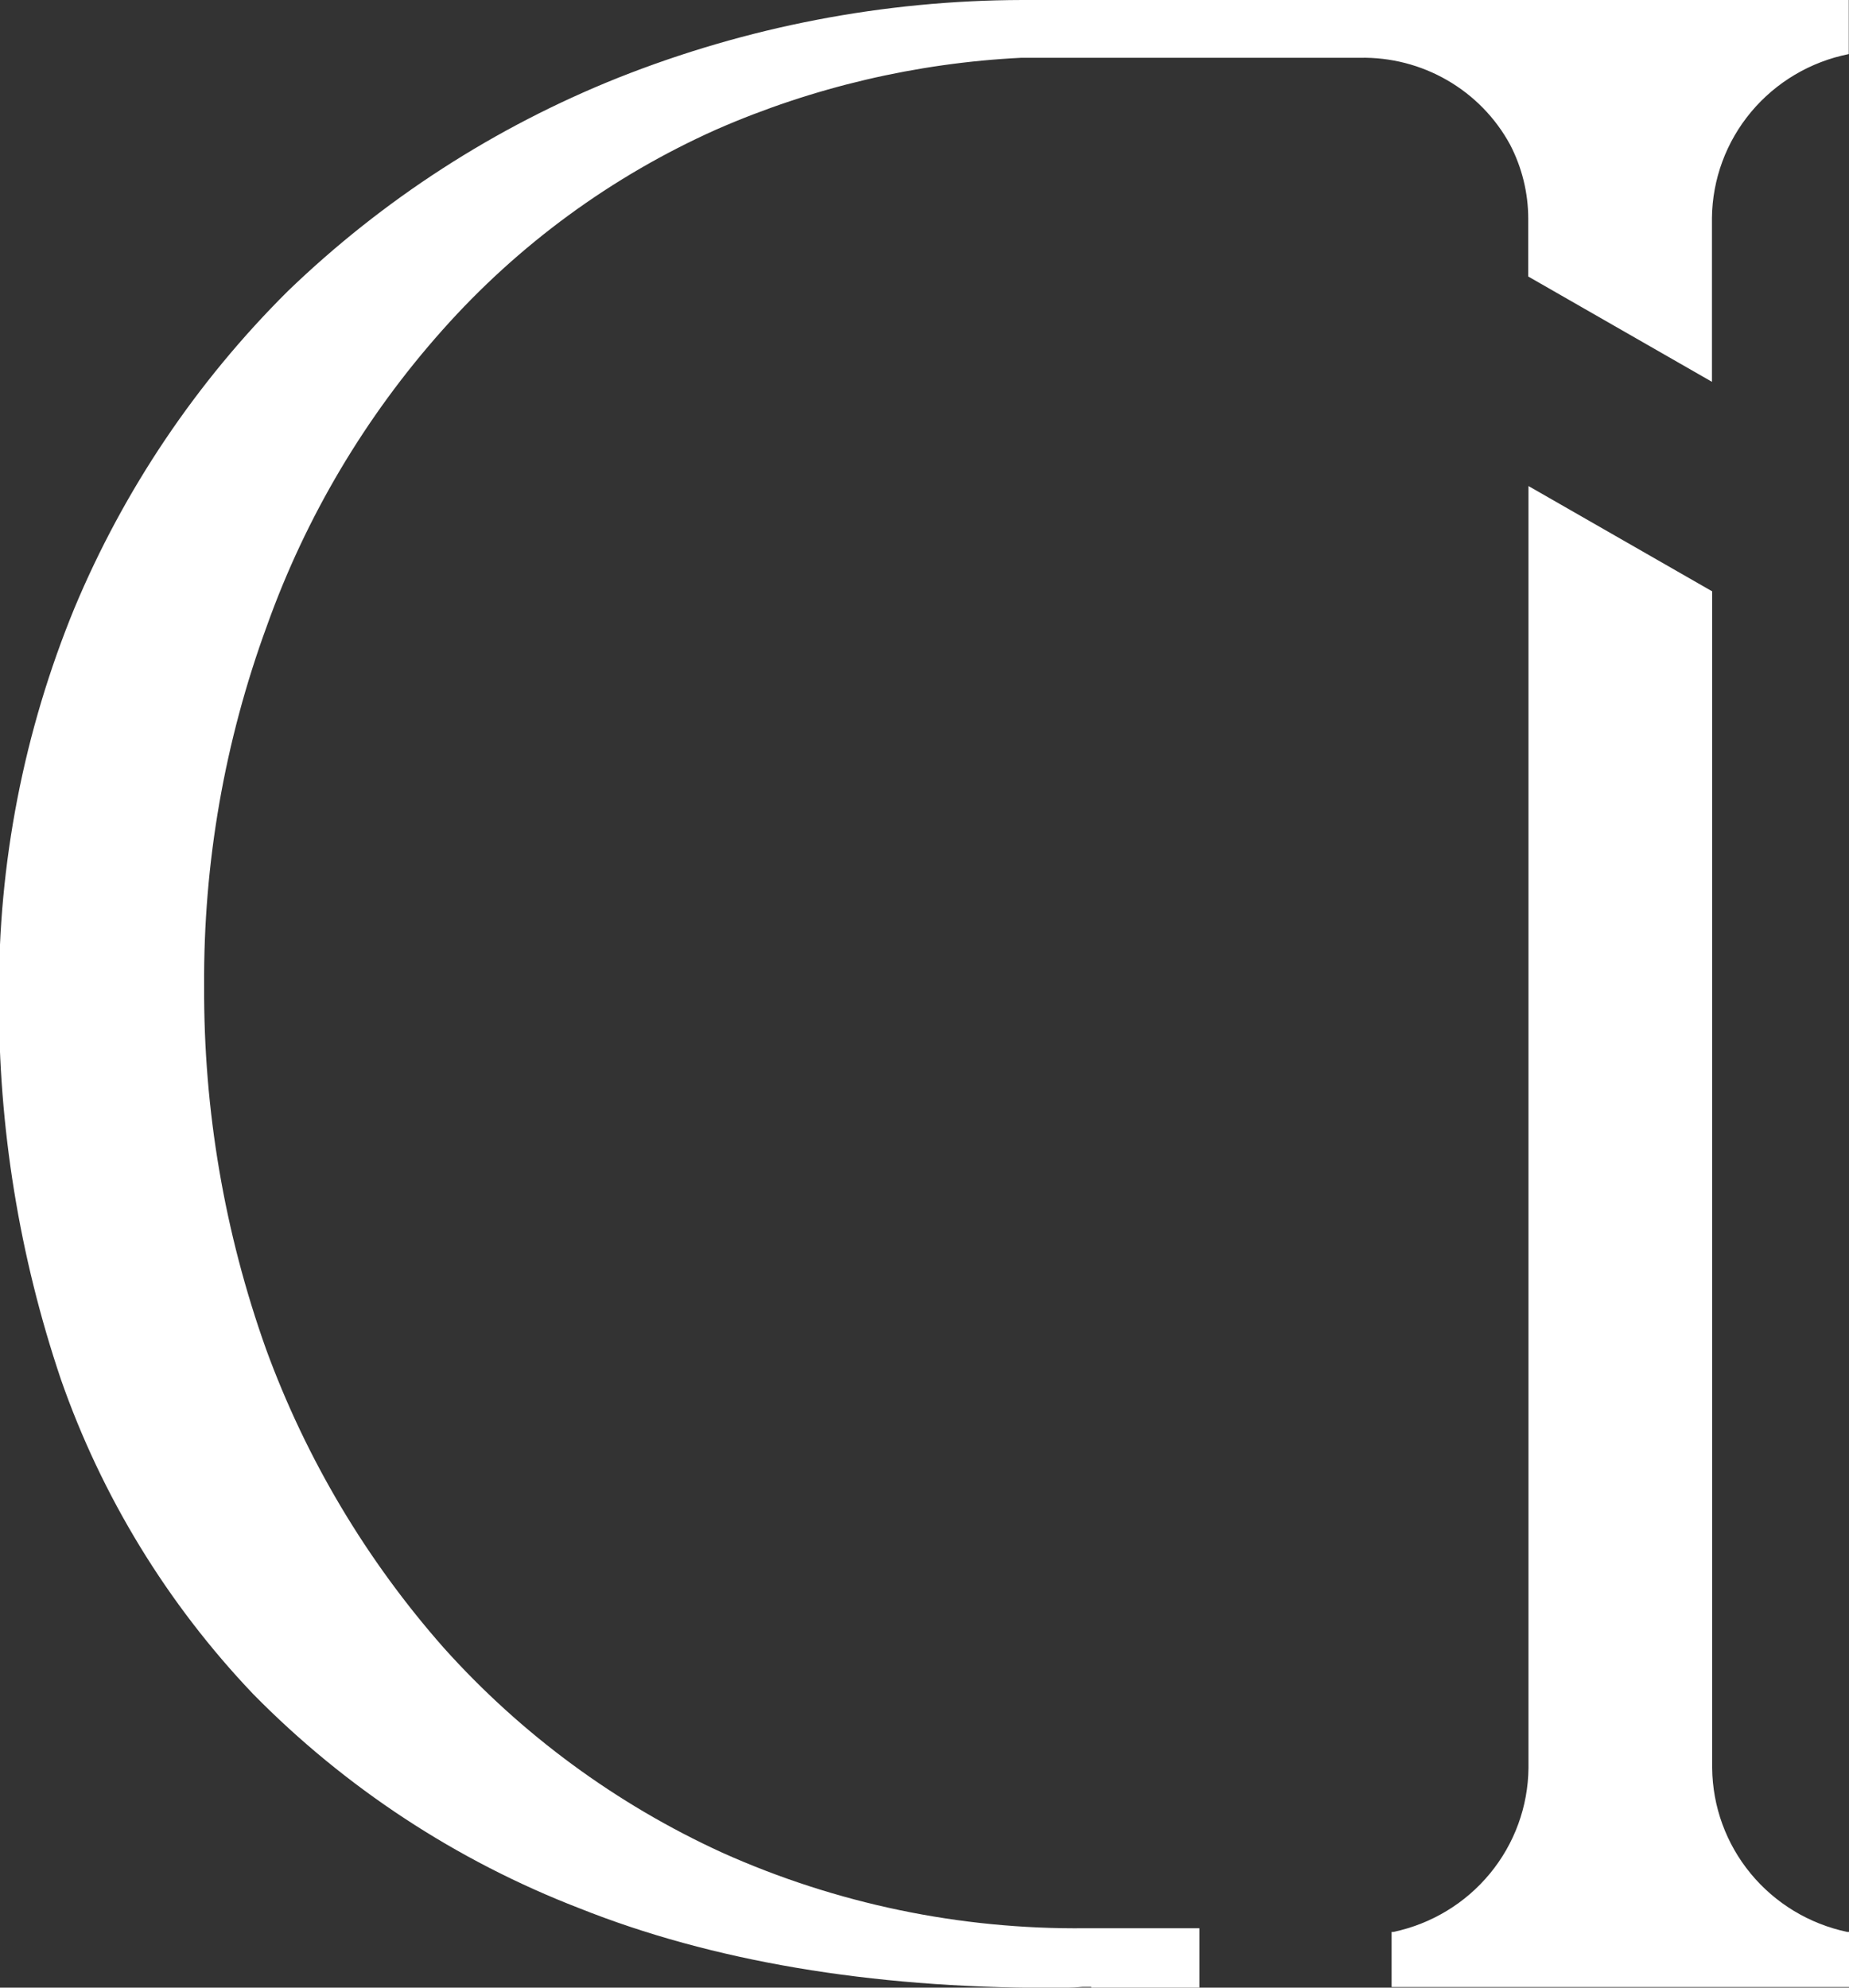
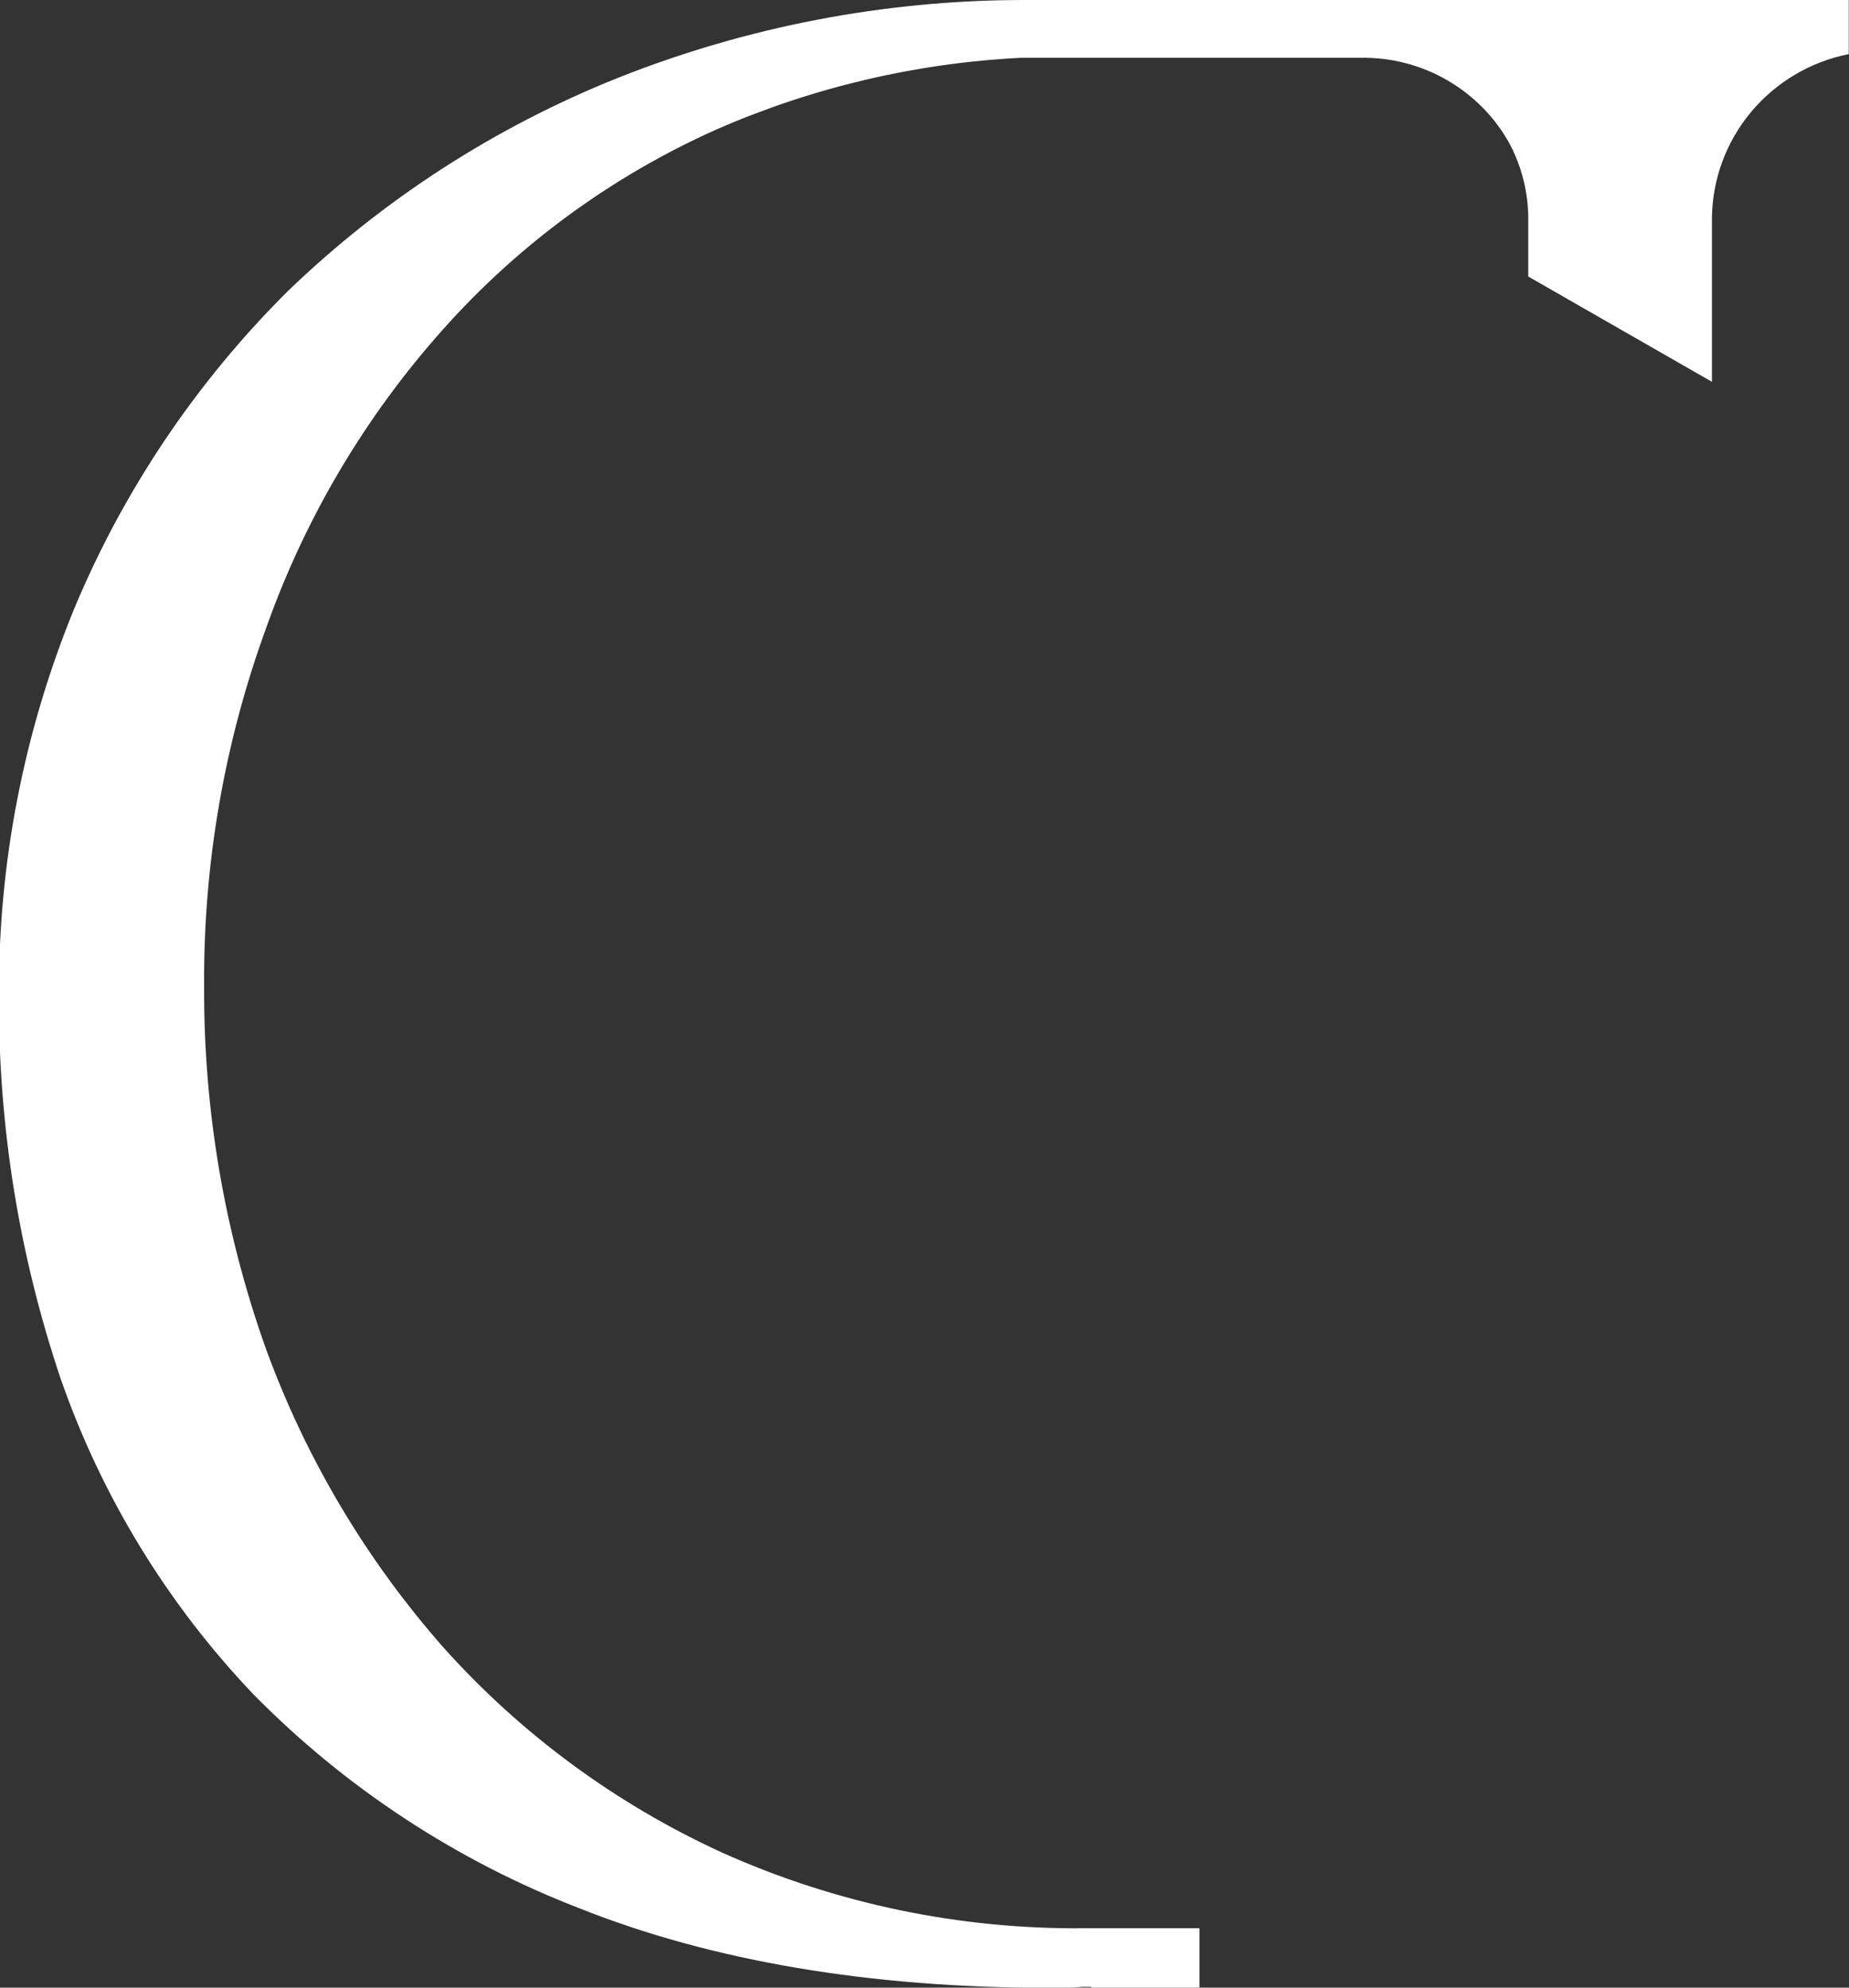
<svg xmlns="http://www.w3.org/2000/svg" width="40" height="43" viewBox="0 0 40 43" fill="none">
  <rect x="0" y="0" width="40" height="43" fill="#333333" stroke="none" />
  <g clip-path="url(#clip0_69_3179)">
    <path d="M22.112 0C19.116 0.007 16.15 0.579 13.369 1.684C10.708 2.748 8.281 4.316 6.224 6.301C4.25 8.263 2.683 10.591 1.612 13.152C0.514 15.824 -0.042 18.685 -0.022 21.571C-0.036 24.382 0.417 27.175 1.317 29.84C2.201 32.375 3.618 34.696 5.474 36.646C7.465 38.673 9.871 40.254 12.529 41.281C15.392 42.424 18.817 43.005 22.706 43.005C22.956 43.005 23.192 43.005 23.425 42.983H23.608V43.018H25.948V41.715H23.483C20.774 41.745 18.092 41.187 15.624 40.08C13.33 39.03 11.279 37.522 9.6 35.649C7.926 33.751 6.622 31.56 5.756 29.188C4.856 26.667 4.403 24.011 4.416 21.336C4.398 18.674 4.859 16.03 5.778 13.529C6.618 11.179 7.905 9.011 9.569 7.143C11.212 5.293 13.233 3.813 15.499 2.801C17.583 1.889 19.819 1.363 22.094 1.25H22.273H29.417C30.081 1.236 30.735 1.404 31.309 1.736C31.882 2.067 32.353 2.549 32.668 3.129C32.925 3.623 33.06 4.172 33.061 4.728V5.982L37.035 8.26V4.715C37.044 3.877 37.343 3.067 37.882 2.422C38.421 1.777 39.167 1.335 39.995 1.17V-0.026L22.112 0Z" fill="white" />
-     <path d="M37.04 38.25V12.793L33.066 10.515V38.25C33.057 39.082 32.764 39.887 32.233 40.531C31.702 41.176 30.966 41.621 30.145 41.795H30.105V42.987C30.998 42.987 39.116 42.987 40 42.987V41.795H39.96C39.139 41.621 38.403 41.176 37.872 40.531C37.341 39.887 37.048 39.082 37.04 38.25Z" fill="white" />
  </g>
  <defs>
    <clipPath id="clip0_69_3179">
      <rect width="40" height="43" fill="white" />
    </clipPath>
  </defs>
</svg>